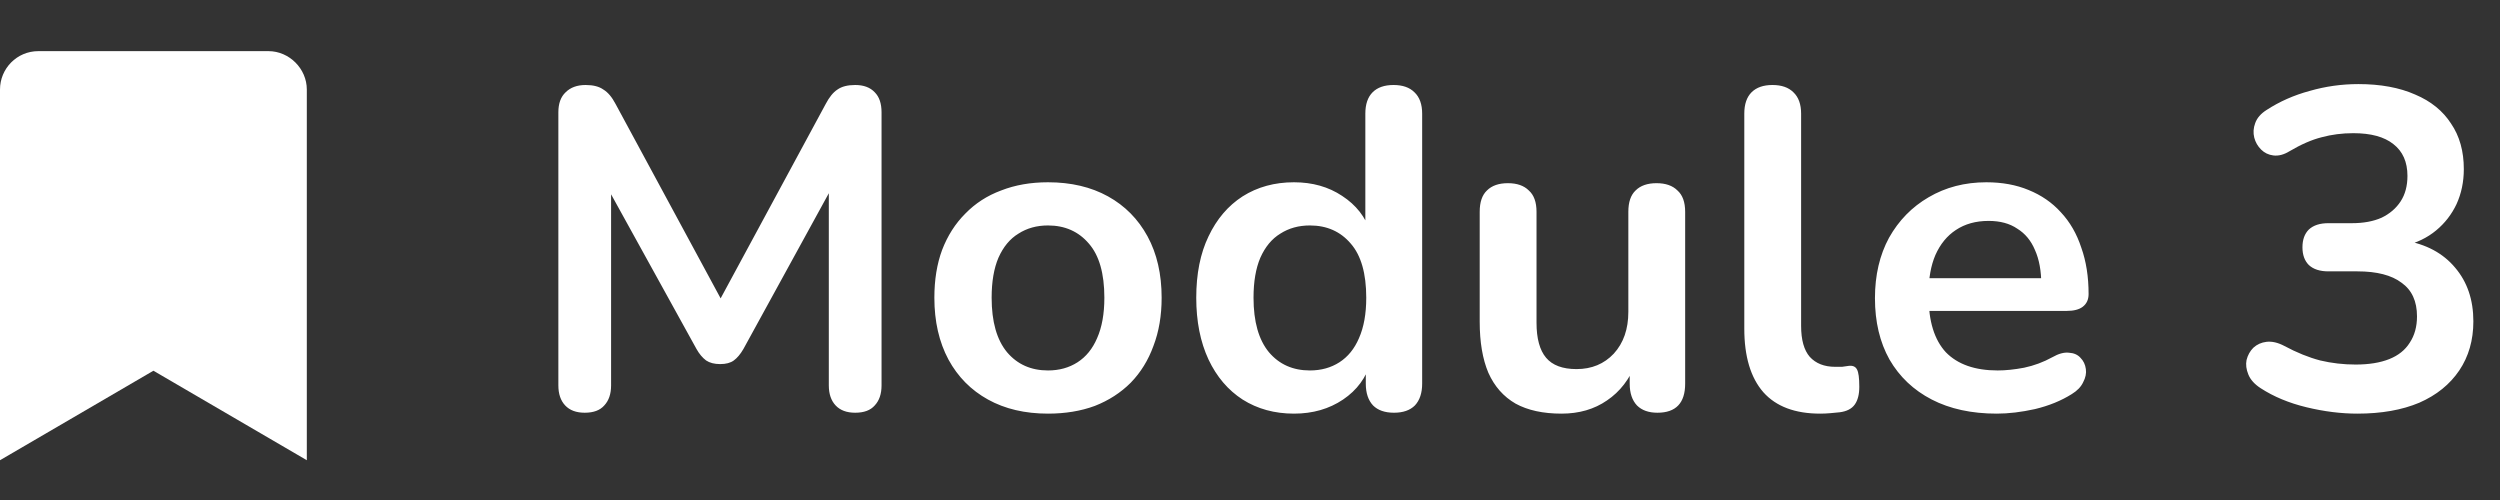
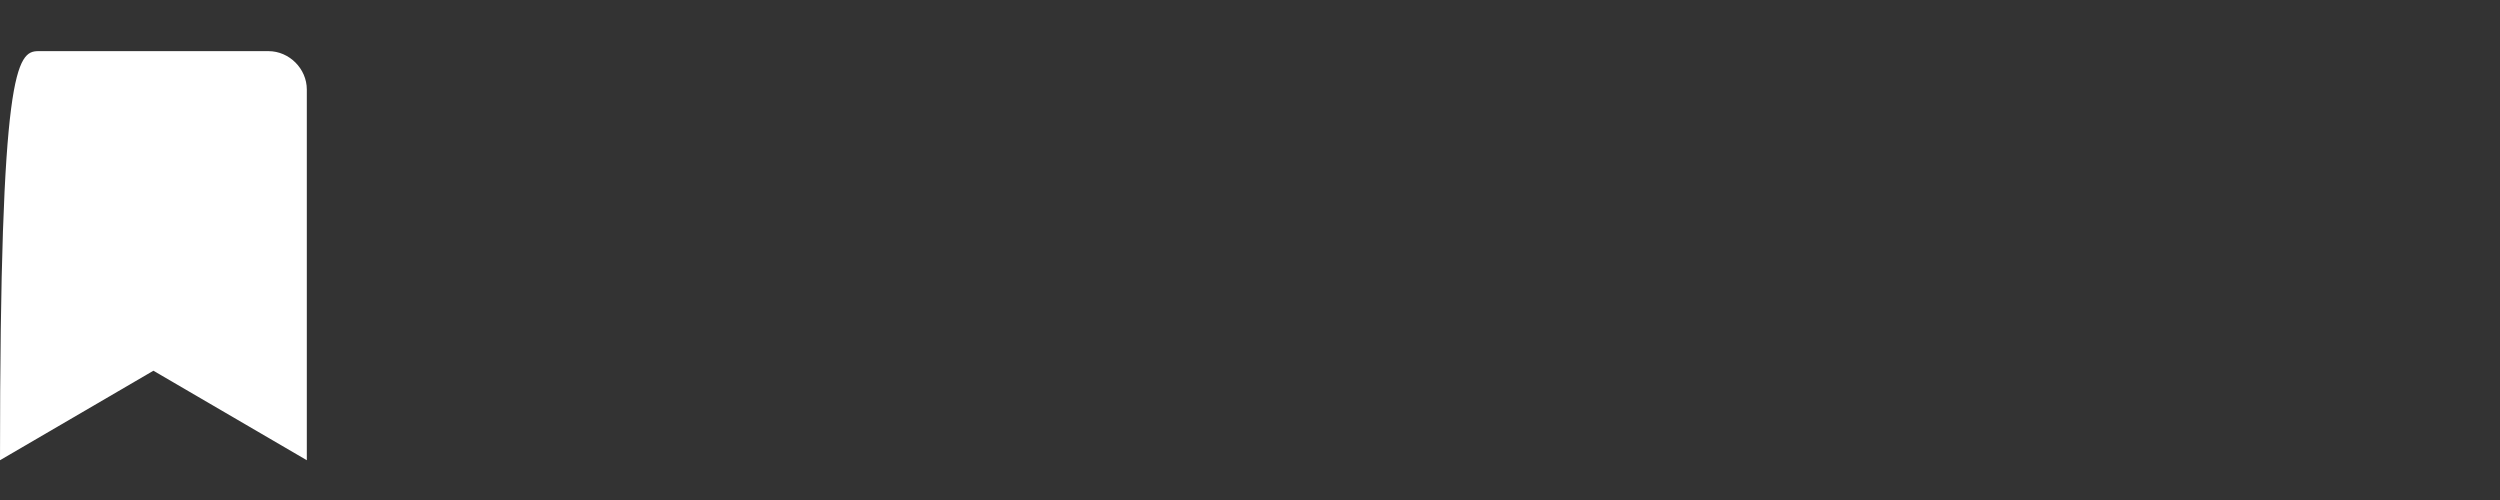
<svg xmlns="http://www.w3.org/2000/svg" width="110" height="22" viewBox="0 0 110 22" fill="none">
  <rect x="0" y="0" width="110" height="22" fill="#333333" stroke="none" />
-   <path d="M25.728 18.16C25.355 18.16 25.068 18.053 24.868 17.84C24.668 17.627 24.568 17.333 24.568 16.96V4.94C24.568 4.553 24.675 4.26 24.888 4.06C25.102 3.847 25.395 3.74 25.768 3.74C26.102 3.74 26.362 3.807 26.548 3.94C26.748 4.06 26.928 4.273 27.088 4.58L32.028 13.72H31.388L36.328 4.58C36.488 4.273 36.662 4.06 36.848 3.94C37.035 3.807 37.295 3.74 37.628 3.74C38.002 3.74 38.288 3.847 38.488 4.06C38.688 4.26 38.788 4.553 38.788 4.94V16.96C38.788 17.333 38.688 17.627 38.488 17.84C38.302 18.053 38.015 18.16 37.628 18.16C37.255 18.16 36.968 18.053 36.768 17.84C36.568 17.627 36.468 17.333 36.468 16.96V7.7H36.908L32.708 15.36C32.575 15.587 32.435 15.753 32.288 15.86C32.142 15.967 31.942 16.02 31.688 16.02C31.435 16.02 31.228 15.967 31.068 15.86C30.908 15.74 30.768 15.573 30.648 15.36L26.408 7.68H26.888V16.96C26.888 17.333 26.788 17.627 26.588 17.84C26.402 18.053 26.115 18.16 25.728 18.16ZM46.112 18.2C45.098 18.2 44.218 17.993 43.472 17.58C42.725 17.167 42.145 16.58 41.732 15.82C41.318 15.047 41.112 14.14 41.112 13.1C41.112 12.313 41.225 11.613 41.452 11C41.692 10.373 42.032 9.84 42.472 9.4C42.912 8.947 43.438 8.607 44.052 8.38C44.665 8.14 45.352 8.02 46.112 8.02C47.125 8.02 48.005 8.227 48.752 8.64C49.498 9.053 50.078 9.64 50.492 10.4C50.905 11.16 51.112 12.06 51.112 13.1C51.112 13.887 50.992 14.593 50.752 15.22C50.525 15.847 50.192 16.387 49.752 16.84C49.312 17.28 48.785 17.62 48.172 17.86C47.558 18.087 46.872 18.2 46.112 18.2ZM46.112 16.3C46.605 16.3 47.038 16.18 47.412 15.94C47.785 15.7 48.072 15.347 48.272 14.88C48.485 14.4 48.592 13.807 48.592 13.1C48.592 12.033 48.365 11.24 47.912 10.72C47.458 10.187 46.858 9.92 46.112 9.92C45.618 9.92 45.185 10.04 44.812 10.28C44.438 10.507 44.145 10.86 43.932 11.34C43.732 11.807 43.632 12.393 43.632 13.1C43.632 14.153 43.858 14.953 44.312 15.5C44.765 16.033 45.365 16.3 46.112 16.3ZM56.935 18.2C56.082 18.2 55.328 17.993 54.675 17.58C54.035 17.167 53.535 16.58 53.175 15.82C52.815 15.047 52.635 14.14 52.635 13.1C52.635 12.047 52.815 11.147 53.175 10.4C53.535 9.64 54.035 9.053 54.675 8.64C55.328 8.227 56.082 8.02 56.935 8.02C57.748 8.02 58.455 8.22 59.055 8.62C59.668 9.02 60.082 9.547 60.295 10.2H60.075V5C60.075 4.587 60.182 4.273 60.395 4.06C60.608 3.847 60.915 3.74 61.315 3.74C61.715 3.74 62.022 3.847 62.235 4.06C62.462 4.273 62.575 4.587 62.575 5V16.88C62.575 17.293 62.468 17.613 62.255 17.84C62.042 18.053 61.735 18.16 61.335 18.16C60.935 18.16 60.628 18.053 60.415 17.84C60.202 17.613 60.095 17.293 60.095 16.88V15.32L60.315 15.92C60.115 16.613 59.708 17.167 59.095 17.58C58.482 17.993 57.762 18.2 56.935 18.2ZM57.635 16.3C58.128 16.3 58.562 16.18 58.935 15.94C59.308 15.7 59.595 15.347 59.795 14.88C60.008 14.4 60.115 13.807 60.115 13.1C60.115 12.033 59.888 11.24 59.435 10.72C58.982 10.187 58.382 9.92 57.635 9.92C57.142 9.92 56.708 10.04 56.335 10.28C55.962 10.507 55.668 10.86 55.455 11.34C55.255 11.807 55.155 12.393 55.155 13.1C55.155 14.153 55.382 14.953 55.835 15.5C56.288 16.033 56.888 16.3 57.635 16.3ZM68.707 18.2C67.894 18.2 67.221 18.053 66.687 17.76C66.154 17.453 65.754 17 65.487 16.4C65.234 15.8 65.107 15.053 65.107 14.16V9.32C65.107 8.893 65.214 8.58 65.427 8.38C65.641 8.167 65.947 8.06 66.347 8.06C66.747 8.06 67.054 8.167 67.267 8.38C67.494 8.58 67.607 8.893 67.607 9.32V14.2C67.607 14.893 67.747 15.407 68.027 15.74C68.307 16.073 68.754 16.24 69.367 16.24C70.034 16.24 70.581 16.013 71.007 15.56C71.434 15.093 71.647 14.48 71.647 13.72V9.32C71.647 8.893 71.754 8.58 71.967 8.38C72.18 8.167 72.487 8.06 72.887 8.06C73.287 8.06 73.594 8.167 73.807 8.38C74.034 8.58 74.147 8.893 74.147 9.32V16.88C74.147 17.733 73.74 18.16 72.927 18.16C72.54 18.16 72.24 18.053 72.027 17.84C71.814 17.613 71.707 17.293 71.707 16.88V15.36L71.987 15.96C71.707 16.68 71.281 17.233 70.707 17.62C70.147 18.007 69.481 18.2 68.707 18.2ZM80.089 18.2C78.983 18.2 78.149 17.887 77.589 17.26C77.029 16.62 76.749 15.687 76.749 14.46V5C76.749 4.587 76.856 4.273 77.069 4.06C77.283 3.847 77.589 3.74 77.989 3.74C78.389 3.74 78.696 3.847 78.909 4.06C79.136 4.273 79.249 4.587 79.249 5V14.34C79.249 14.953 79.376 15.407 79.629 15.7C79.896 15.993 80.269 16.14 80.749 16.14C80.856 16.14 80.956 16.14 81.049 16.14C81.143 16.127 81.236 16.113 81.329 16.1C81.516 16.073 81.643 16.127 81.709 16.26C81.776 16.38 81.809 16.633 81.809 17.02C81.809 17.353 81.743 17.613 81.609 17.8C81.476 17.987 81.256 18.1 80.949 18.14C80.816 18.153 80.676 18.167 80.529 18.18C80.383 18.193 80.236 18.2 80.089 18.2ZM87.858 18.2C86.752 18.2 85.798 17.993 84.998 17.58C84.198 17.167 83.578 16.58 83.138 15.82C82.712 15.06 82.498 14.16 82.498 13.12C82.498 12.107 82.705 11.22 83.118 10.46C83.545 9.7 84.125 9.107 84.858 8.68C85.605 8.24 86.452 8.02 87.398 8.02C88.092 8.02 88.712 8.133 89.258 8.36C89.818 8.587 90.292 8.913 90.678 9.34C91.078 9.767 91.378 10.287 91.578 10.9C91.792 11.5 91.898 12.18 91.898 12.94C91.898 13.18 91.812 13.367 91.638 13.5C91.478 13.62 91.245 13.68 90.938 13.68H84.518V12.24H90.138L89.818 12.54C89.818 11.927 89.725 11.413 89.538 11C89.365 10.587 89.105 10.273 88.758 10.06C88.425 9.833 88.005 9.72 87.498 9.72C86.938 9.72 86.458 9.853 86.058 10.12C85.672 10.373 85.372 10.74 85.158 11.22C84.958 11.687 84.858 12.247 84.858 12.9V13.04C84.858 14.133 85.112 14.953 85.618 15.5C86.138 16.033 86.898 16.3 87.898 16.3C88.245 16.3 88.632 16.26 89.058 16.18C89.498 16.087 89.912 15.933 90.298 15.72C90.578 15.56 90.825 15.493 91.038 15.52C91.252 15.533 91.418 15.607 91.538 15.74C91.672 15.873 91.752 16.04 91.778 16.24C91.805 16.427 91.765 16.62 91.658 16.82C91.565 17.02 91.398 17.193 91.158 17.34C90.692 17.633 90.152 17.853 89.538 18C88.938 18.133 88.378 18.2 87.858 18.2ZM103.728 18.2C103.008 18.2 102.261 18.107 101.488 17.92C100.714 17.733 100.041 17.453 99.468 17.08C99.201 16.907 99.021 16.707 98.928 16.48C98.835 16.253 98.808 16.04 98.848 15.84C98.901 15.627 99.001 15.447 99.148 15.3C99.308 15.153 99.501 15.067 99.728 15.04C99.968 15.013 100.228 15.073 100.508 15.22C101.054 15.513 101.581 15.727 102.088 15.86C102.594 15.98 103.114 16.04 103.648 16.04C104.234 16.04 104.728 15.96 105.128 15.8C105.528 15.64 105.828 15.4 106.028 15.08C106.241 14.76 106.348 14.373 106.348 13.92C106.348 13.253 106.121 12.76 105.668 12.44C105.228 12.107 104.581 11.94 103.728 11.94H102.448C102.074 11.94 101.788 11.847 101.588 11.66C101.401 11.473 101.308 11.213 101.308 10.88C101.308 10.547 101.401 10.287 101.588 10.1C101.788 9.913 102.074 9.82 102.448 9.82H103.488C103.994 9.82 104.428 9.74 104.788 9.58C105.148 9.407 105.428 9.167 105.628 8.86C105.828 8.553 105.928 8.18 105.928 7.74C105.928 7.127 105.721 6.66 105.308 6.34C104.908 6.02 104.321 5.86 103.548 5.86C103.054 5.86 102.588 5.92 102.148 6.04C101.721 6.147 101.248 6.353 100.728 6.66C100.488 6.807 100.254 6.867 100.028 6.84C99.814 6.813 99.635 6.727 99.488 6.58C99.341 6.433 99.241 6.26 99.188 6.06C99.135 5.847 99.148 5.633 99.228 5.42C99.308 5.193 99.475 5 99.728 4.84C100.301 4.467 100.934 4.187 101.628 4C102.321 3.8 103.034 3.7 103.768 3.7C104.741 3.7 105.574 3.853 106.268 4.16C106.961 4.453 107.488 4.88 107.848 5.44C108.221 5.987 108.408 6.653 108.408 7.44C108.408 8 108.301 8.513 108.088 8.98C107.874 9.433 107.574 9.82 107.188 10.14C106.801 10.46 106.334 10.687 105.788 10.82V10.58C106.748 10.74 107.494 11.14 108.028 11.78C108.561 12.407 108.828 13.193 108.828 14.14C108.828 14.967 108.621 15.687 108.208 16.3C107.794 16.913 107.208 17.387 106.448 17.72C105.688 18.04 104.781 18.2 103.728 18.2Z" fill="white" />
-   <path d="M0 20.25V3.938C0 3.023 0.738 2.25 1.688 2.25H11.812C12.727 2.25 13.5 3.023 13.5 3.938V20.25L6.75 16.312L0 20.25Z" fill="white" />
+   <path d="M0 20.25C0 3.023 0.738 2.25 1.688 2.25H11.812C12.727 2.25 13.5 3.023 13.5 3.938V20.25L6.75 16.312L0 20.25Z" fill="white" />
</svg>